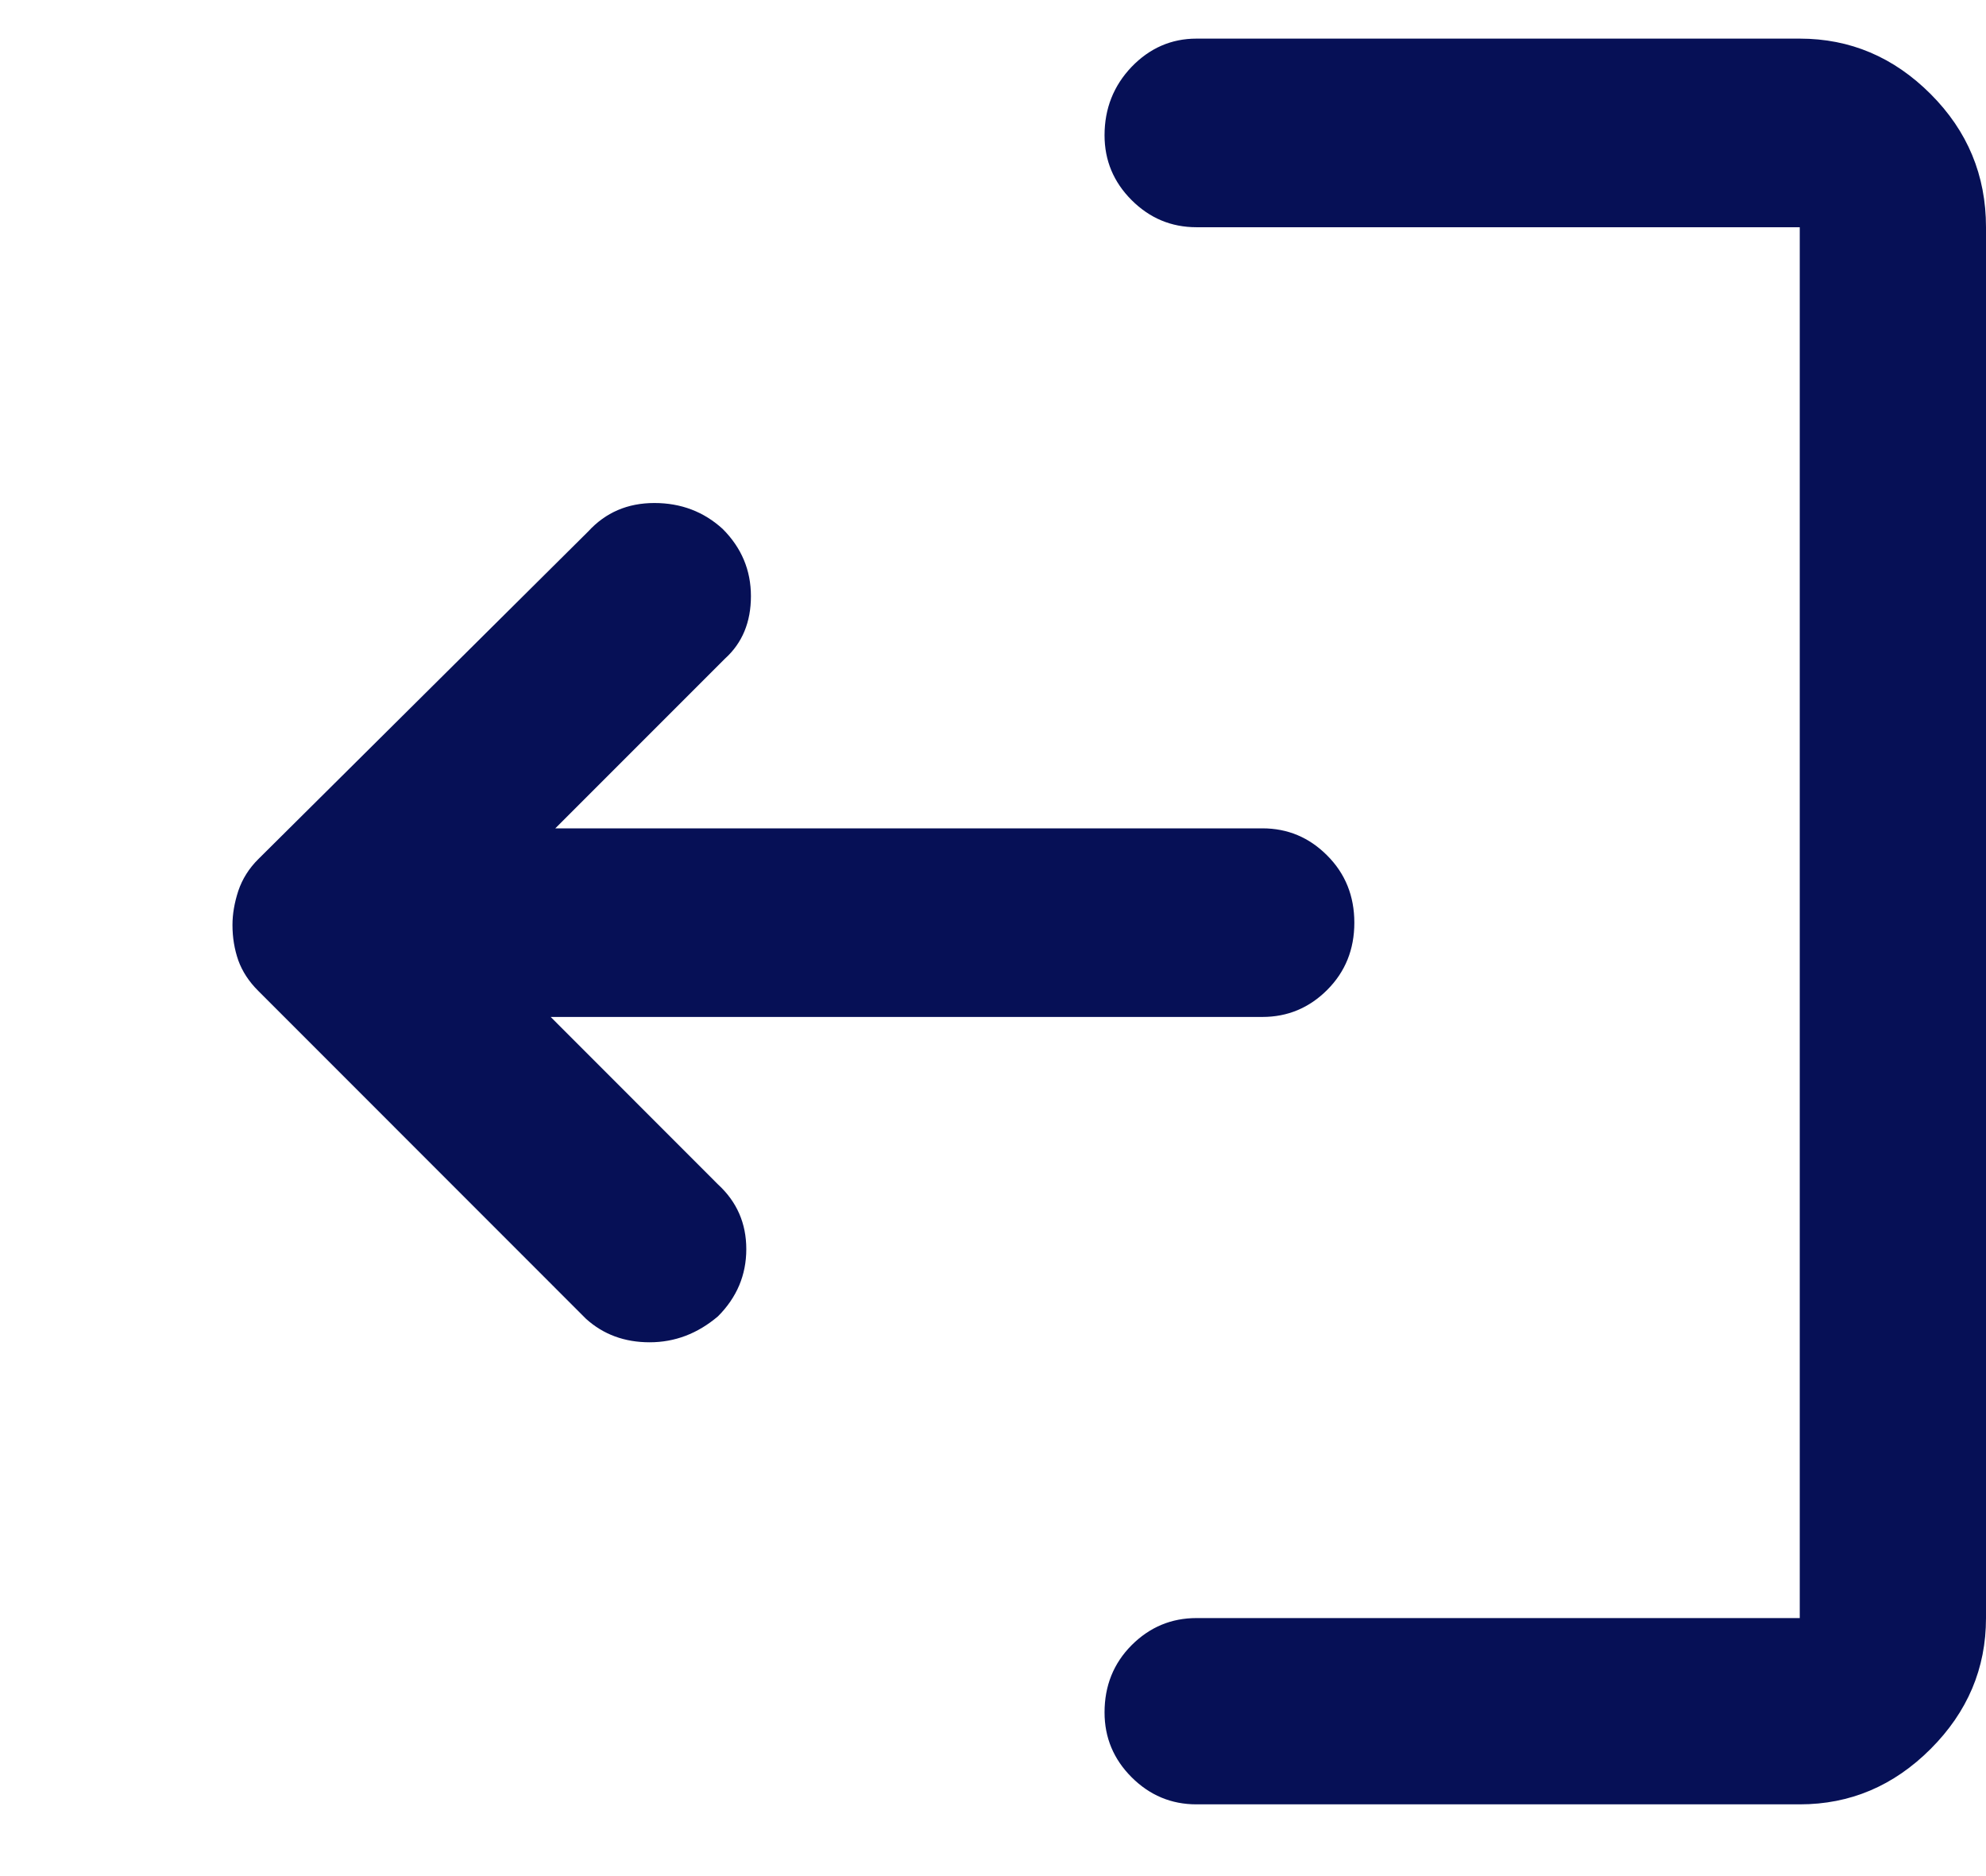
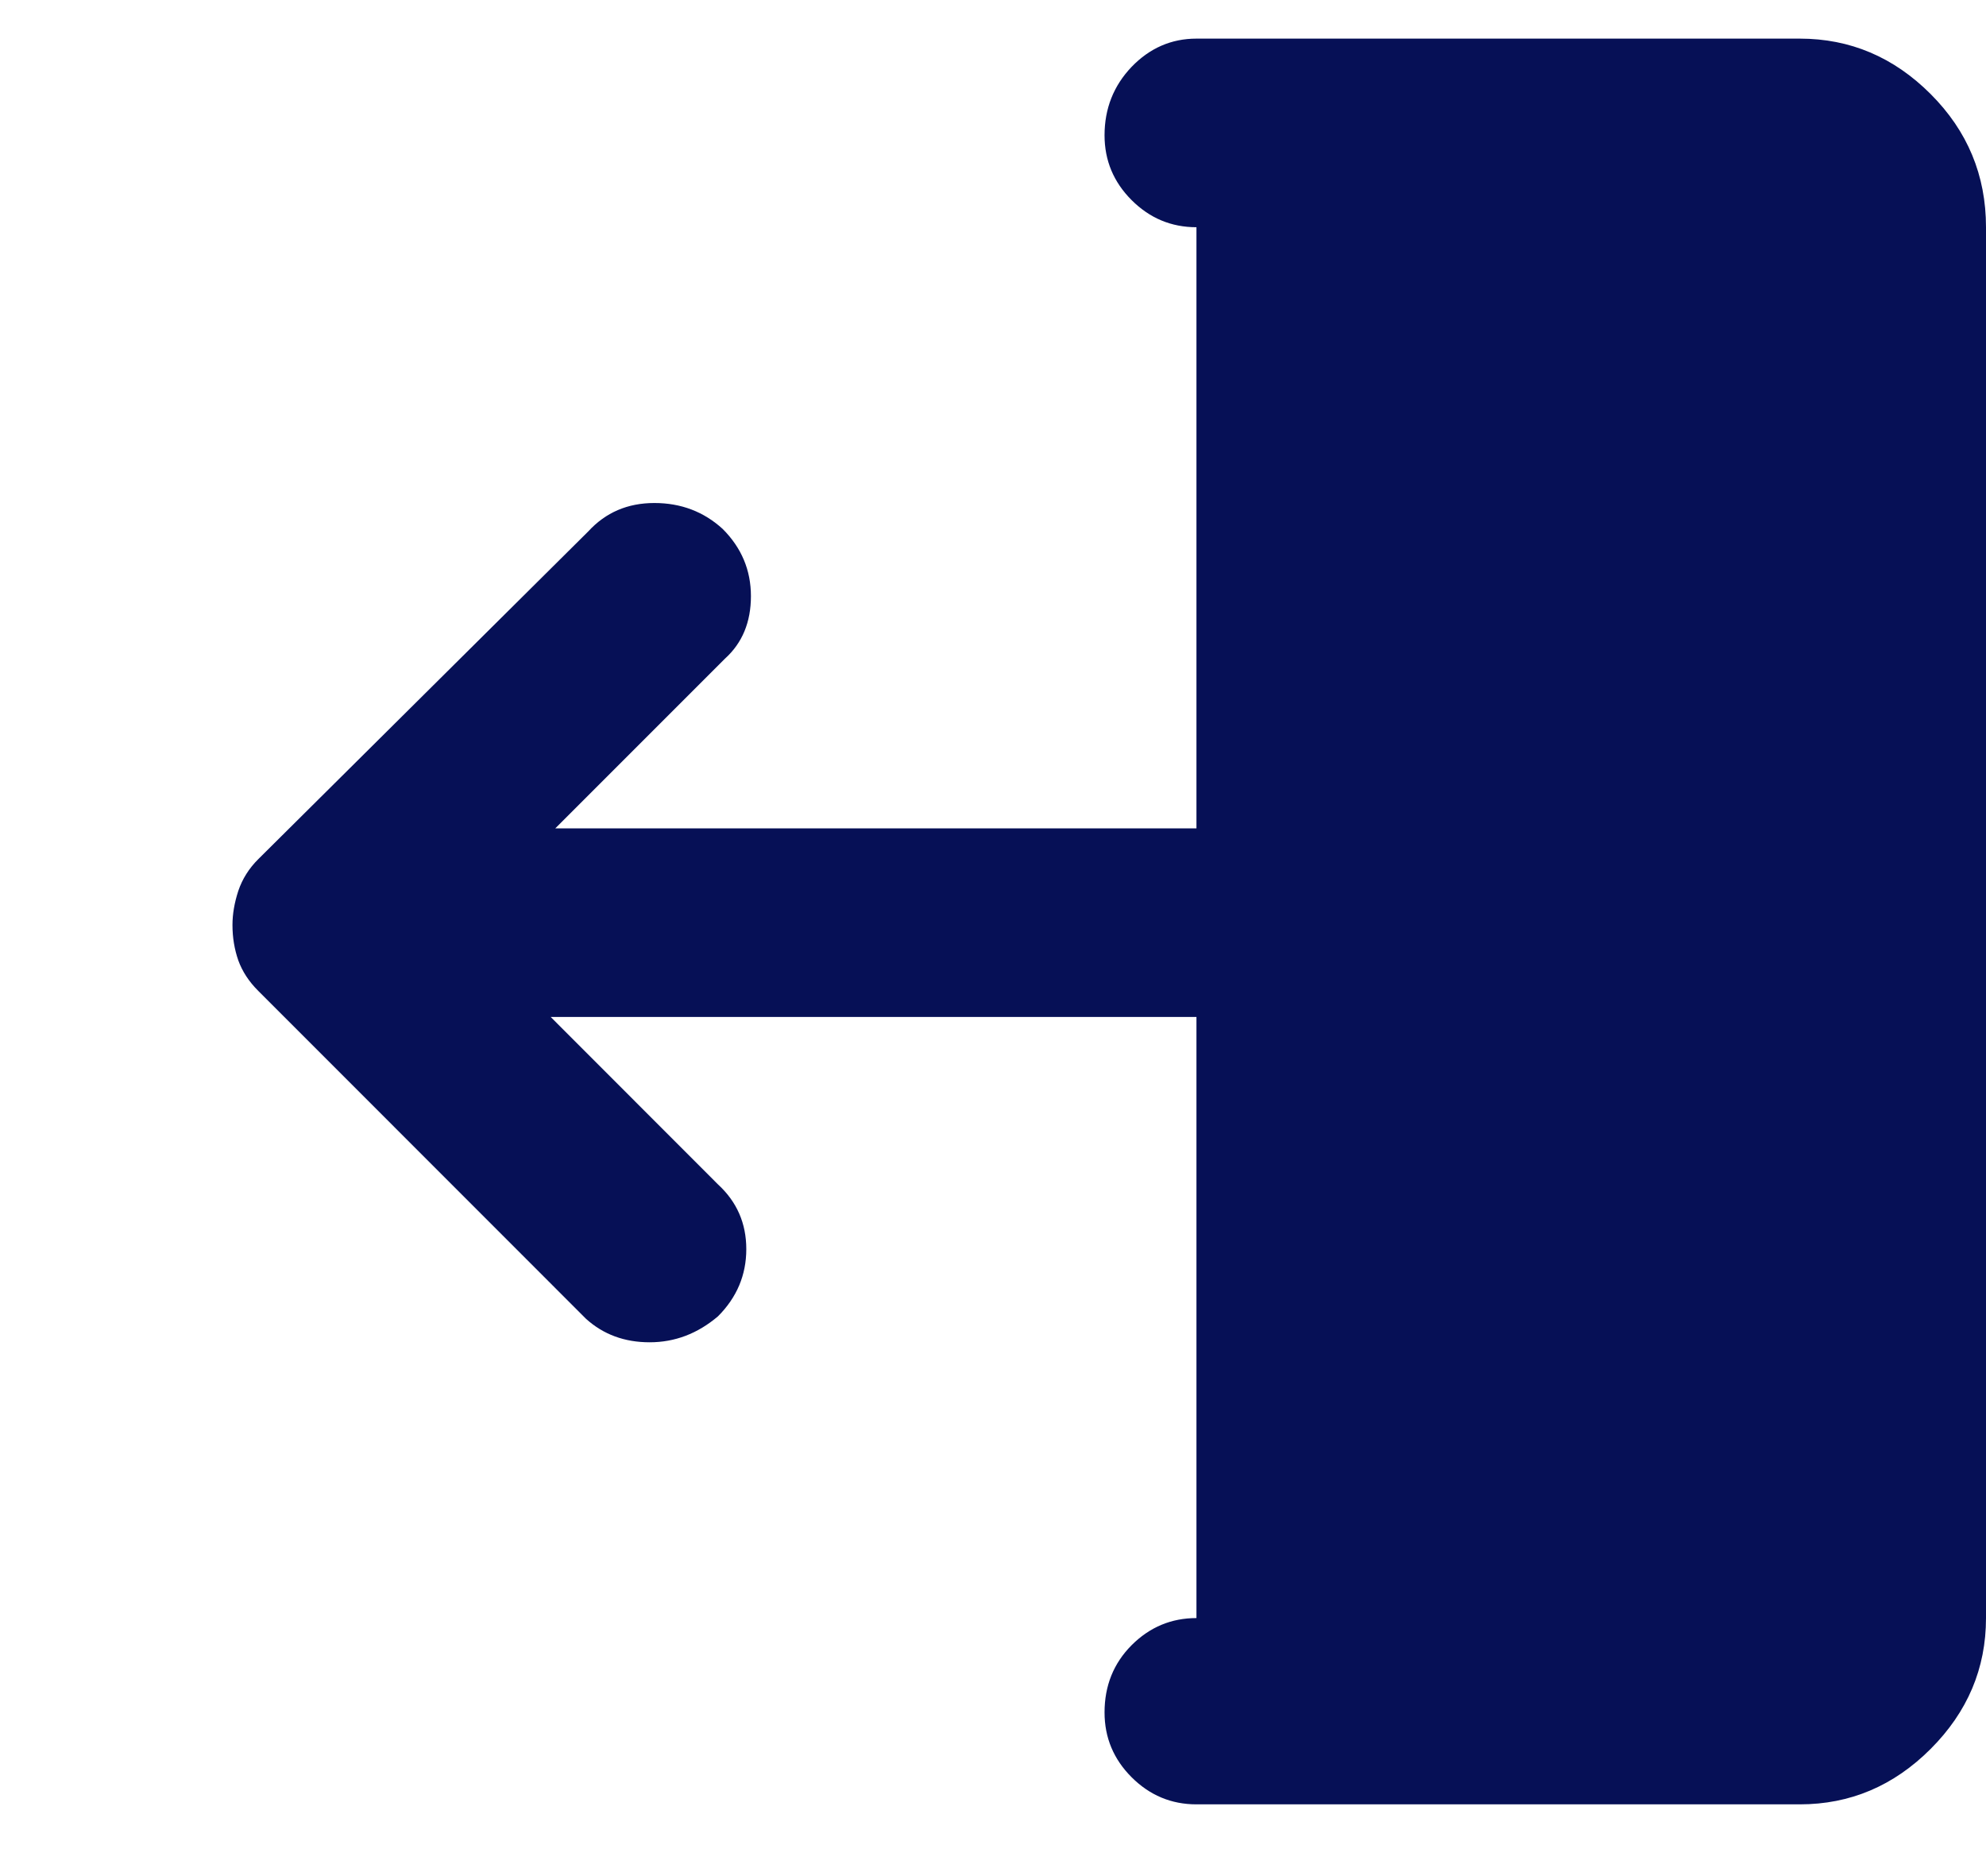
<svg xmlns="http://www.w3.org/2000/svg" width="18" height="17" viewBox="0 0 18 17" fill="none">
-   <path d="M6.507 11.928C6.678 11.757 6.764 11.554 6.764 11.319C6.764 11.084 6.678 10.889 6.507 10.732L4.991 9.215H11.442C11.67 9.215 11.866 9.133 12.029 8.97C12.193 8.806 12.275 8.603 12.275 8.361C12.275 8.119 12.193 7.916 12.029 7.752C11.866 7.588 11.67 7.506 11.442 7.506H5.033L6.571 5.968C6.728 5.826 6.806 5.637 6.806 5.402C6.806 5.167 6.721 4.964 6.55 4.793C6.379 4.637 6.173 4.558 5.931 4.558C5.688 4.558 5.489 4.644 5.332 4.815L2.342 7.784C2.256 7.869 2.196 7.966 2.16 8.072C2.125 8.179 2.107 8.282 2.107 8.382C2.107 8.496 2.125 8.603 2.16 8.703C2.196 8.802 2.256 8.895 2.342 8.98L5.311 11.95C5.468 12.092 5.66 12.163 5.888 12.163C6.116 12.163 6.322 12.085 6.507 11.928ZM16.312 16.35C16.768 16.35 17.163 16.183 17.498 15.848C17.833 15.513 18 15.118 18 14.662V2.059C18 1.589 17.833 1.187 17.498 0.852C17.163 0.517 16.768 0.35 16.312 0.35H10.844C10.616 0.35 10.42 0.436 10.256 0.606C10.093 0.777 10.011 0.984 10.011 1.226C10.011 1.454 10.093 1.65 10.256 1.813C10.42 1.977 10.616 2.059 10.844 2.059H16.312V14.662H10.844C10.616 14.662 10.42 14.744 10.256 14.908C10.093 15.072 10.011 15.275 10.011 15.517C10.011 15.745 10.093 15.941 10.256 16.104C10.42 16.268 10.616 16.35 10.844 16.35H16.312Z" fill="#061056" />
+   <path d="M6.507 11.928C6.678 11.757 6.764 11.554 6.764 11.319C6.764 11.084 6.678 10.889 6.507 10.732L4.991 9.215H11.442C11.67 9.215 11.866 9.133 12.029 8.97C12.193 8.806 12.275 8.603 12.275 8.361C12.275 8.119 12.193 7.916 12.029 7.752C11.866 7.588 11.67 7.506 11.442 7.506H5.033L6.571 5.968C6.728 5.826 6.806 5.637 6.806 5.402C6.806 5.167 6.721 4.964 6.55 4.793C6.379 4.637 6.173 4.558 5.931 4.558C5.688 4.558 5.489 4.644 5.332 4.815L2.342 7.784C2.256 7.869 2.196 7.966 2.16 8.072C2.125 8.179 2.107 8.282 2.107 8.382C2.107 8.496 2.125 8.603 2.16 8.703C2.196 8.802 2.256 8.895 2.342 8.98L5.311 11.95C5.468 12.092 5.66 12.163 5.888 12.163C6.116 12.163 6.322 12.085 6.507 11.928ZM16.312 16.35C16.768 16.35 17.163 16.183 17.498 15.848C17.833 15.513 18 15.118 18 14.662V2.059C18 1.589 17.833 1.187 17.498 0.852C17.163 0.517 16.768 0.35 16.312 0.35H10.844C10.616 0.35 10.42 0.436 10.256 0.606C10.093 0.777 10.011 0.984 10.011 1.226C10.011 1.454 10.093 1.65 10.256 1.813C10.42 1.977 10.616 2.059 10.844 2.059V14.662H10.844C10.616 14.662 10.42 14.744 10.256 14.908C10.093 15.072 10.011 15.275 10.011 15.517C10.011 15.745 10.093 15.941 10.256 16.104C10.42 16.268 10.616 16.35 10.844 16.35H16.312Z" fill="#061056" />
</svg>